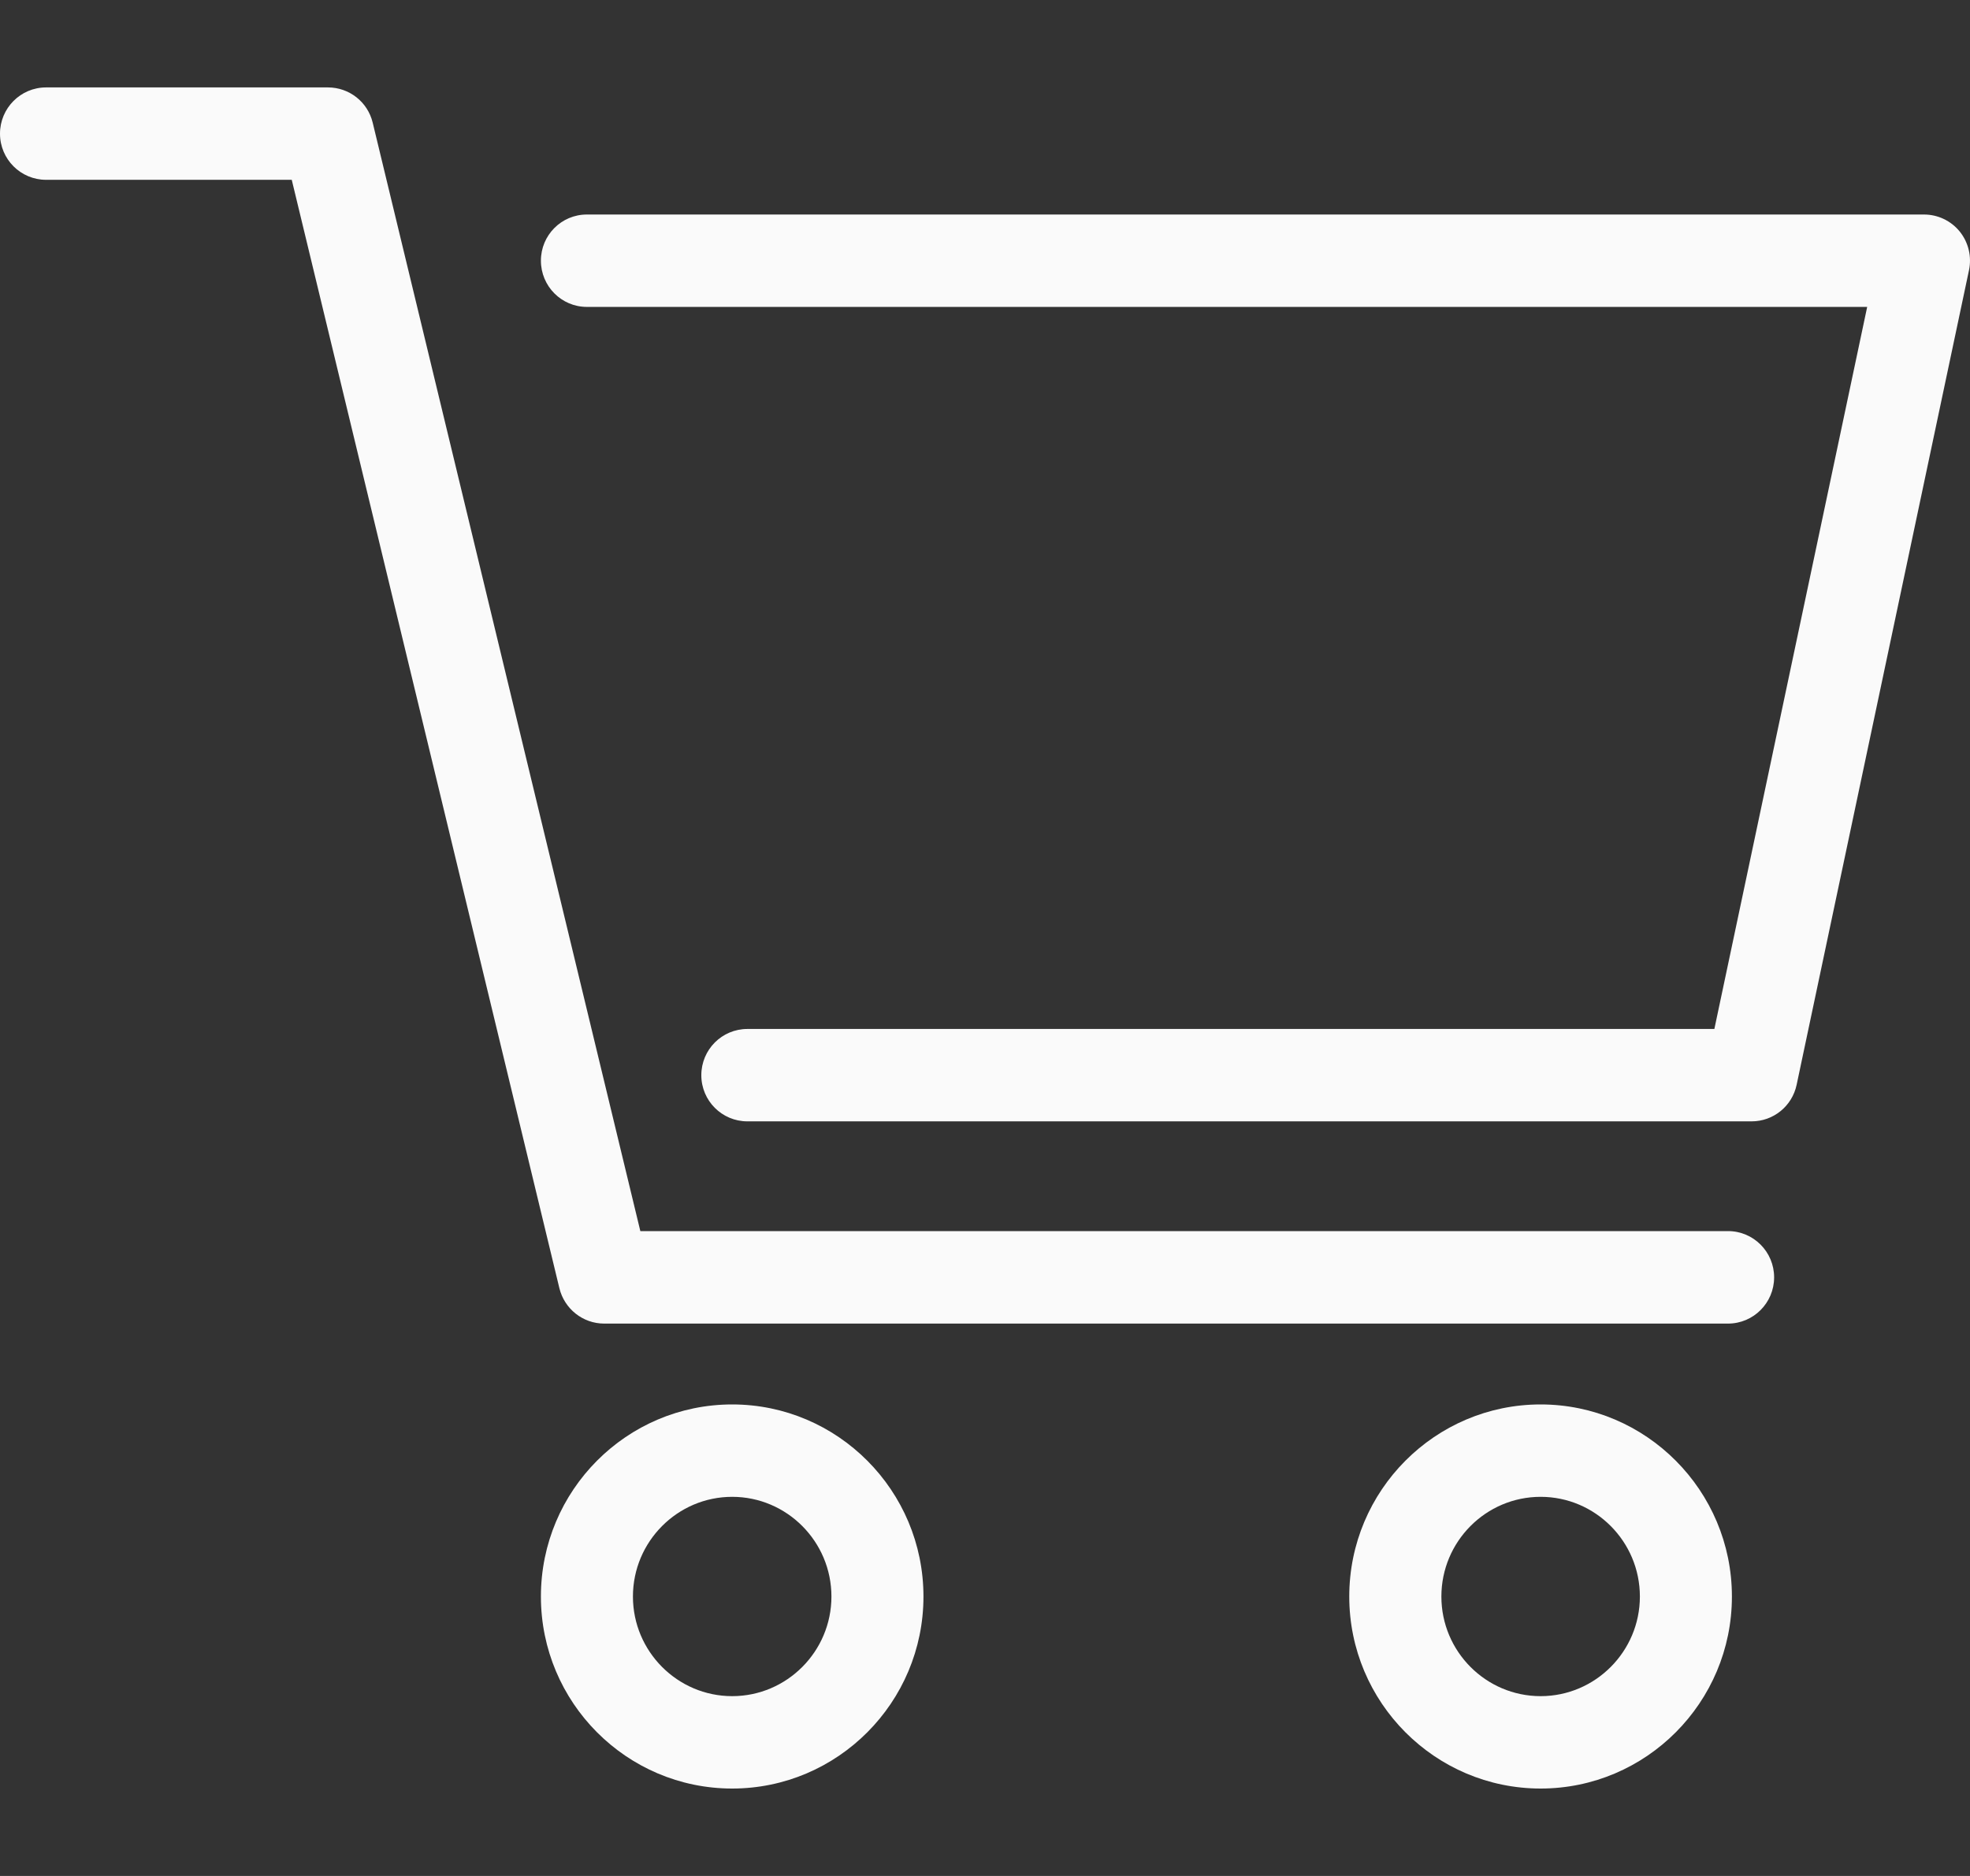
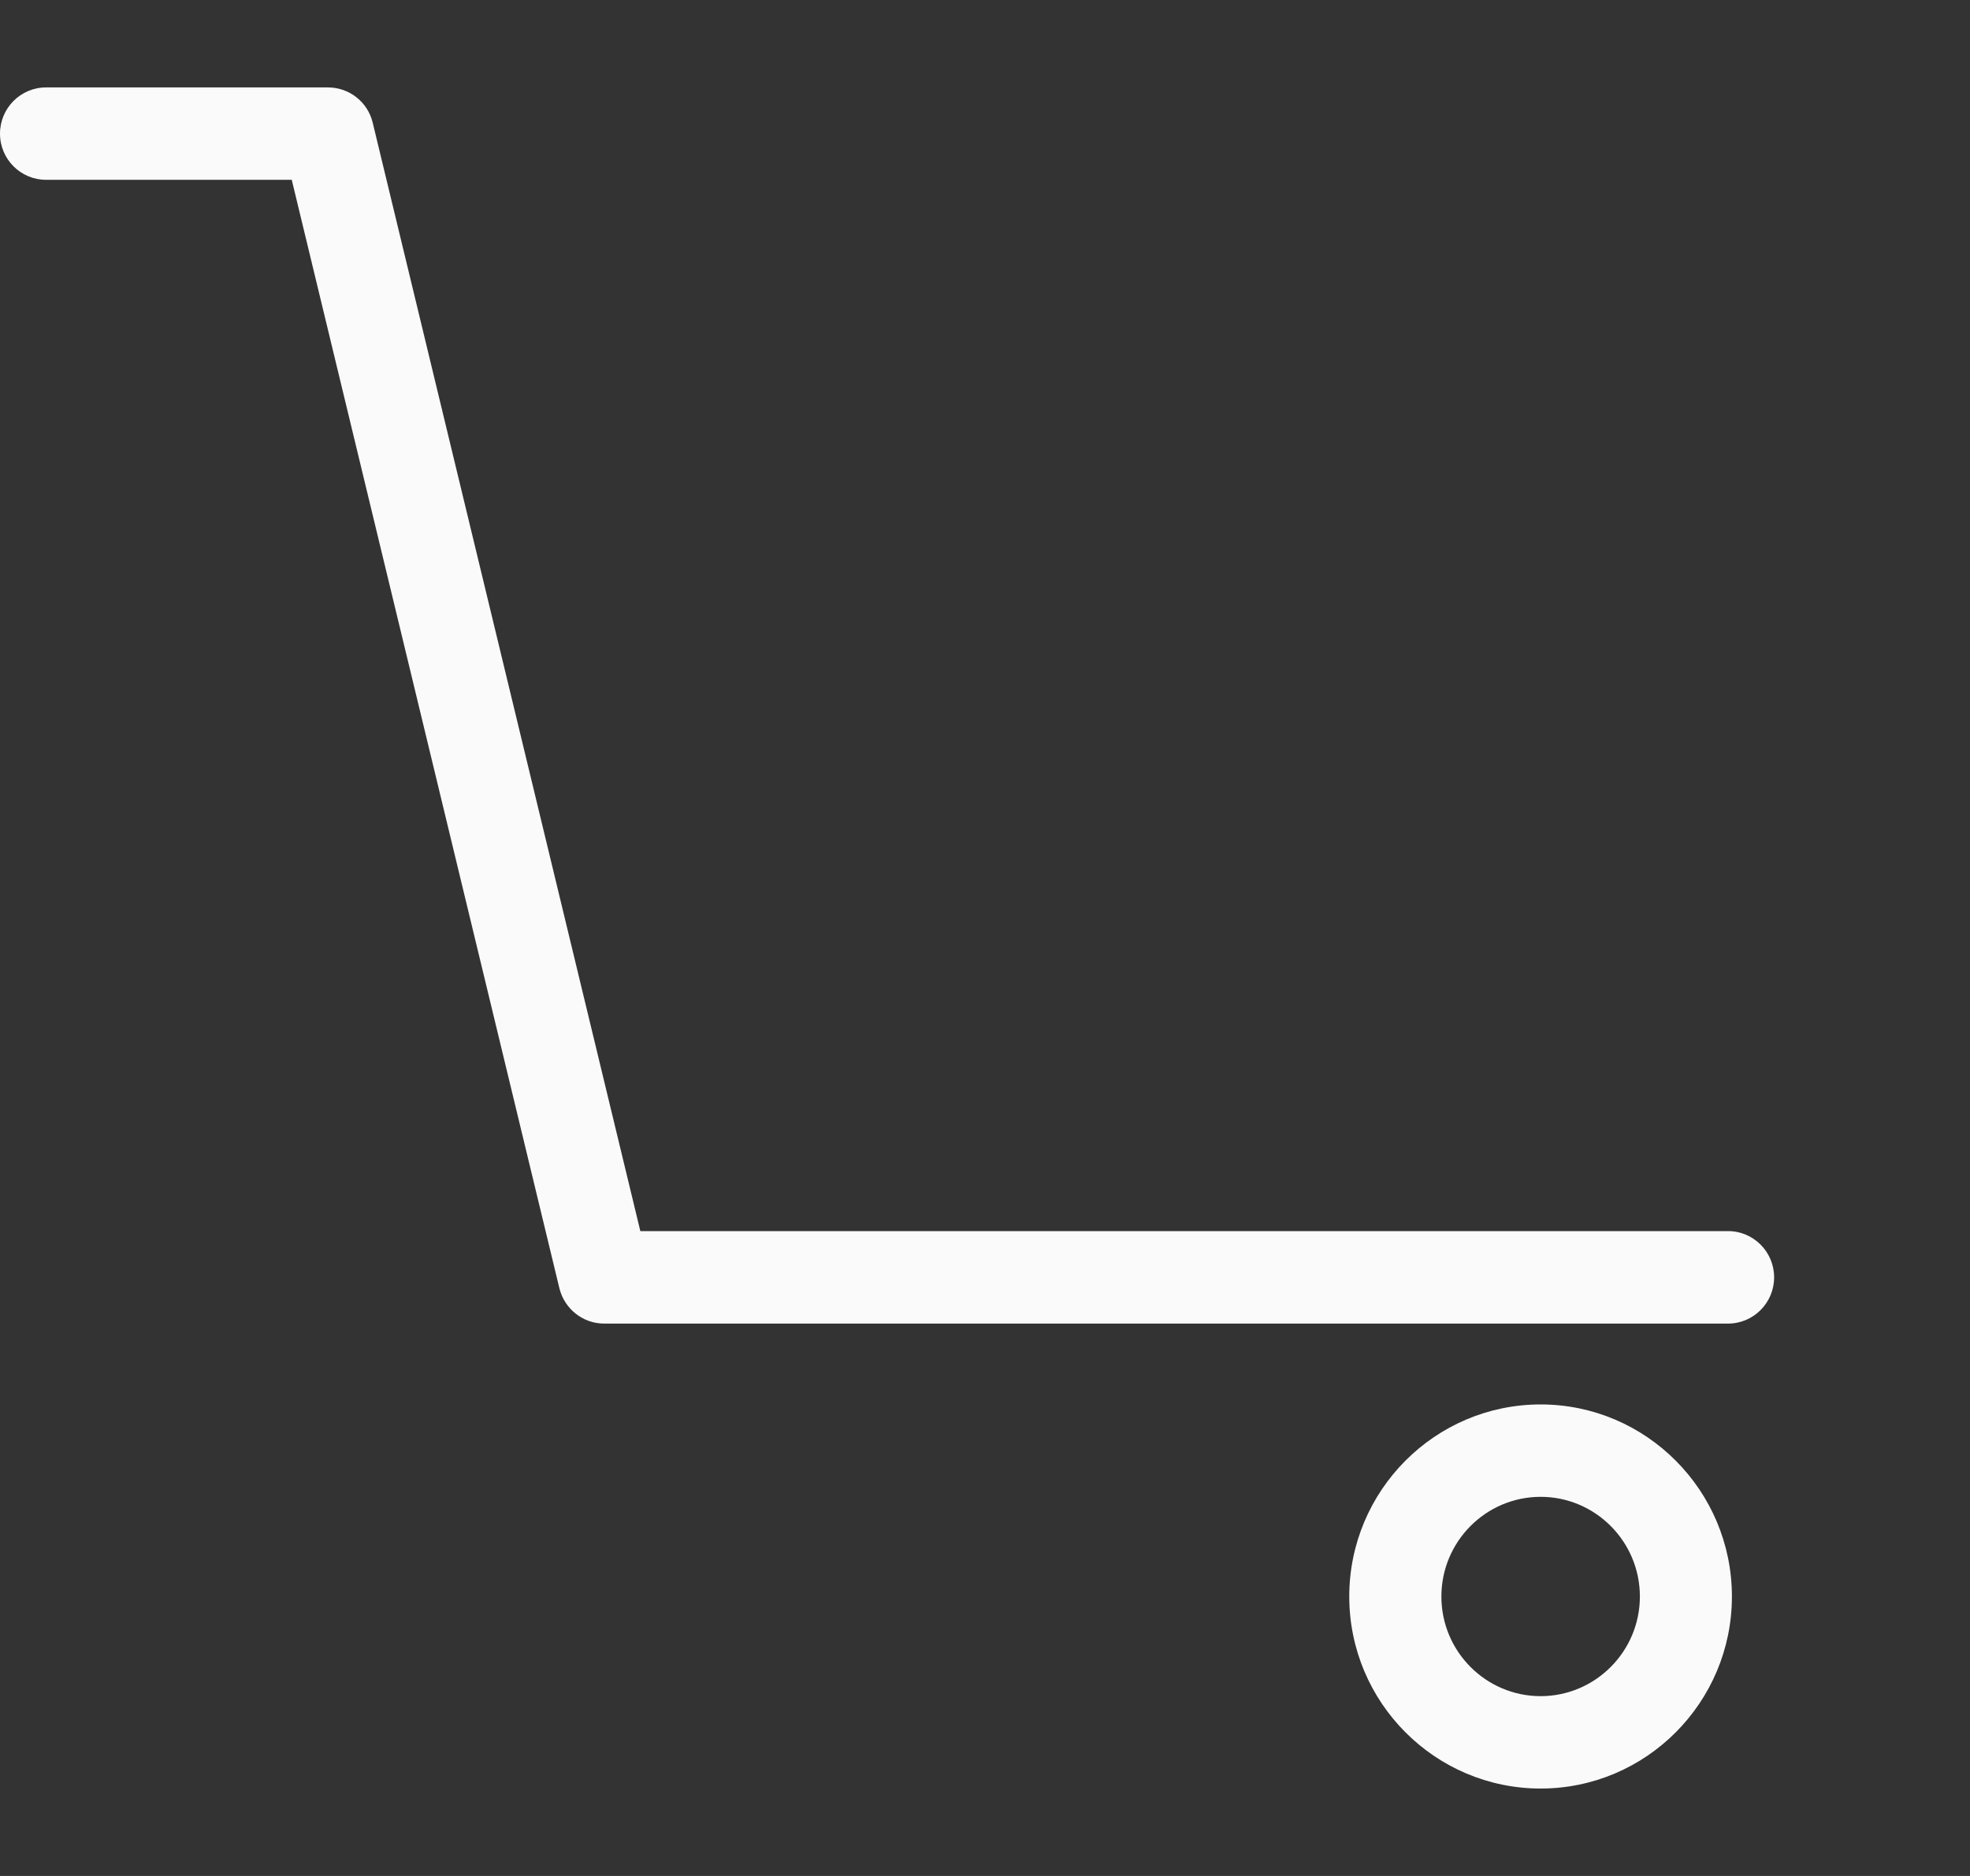
<svg xmlns="http://www.w3.org/2000/svg" width="21" height="20" viewBox="0 0 21 20" fill="none">
  <rect x="0" y="0" width="21" height="20" fill="#333333" stroke="none" />
  <g id="Mode_Isolation">
-     <path id="Vector" d="M18.672 11.955H7.967C7.696 11.955 7.476 11.735 7.476 11.463C7.476 11.19 7.696 10.97 7.967 10.97H18.275L19.904 3.272H6.256C5.985 3.272 5.766 3.051 5.766 2.779C5.766 2.507 5.985 2.287 6.256 2.287H20.509C20.658 2.287 20.798 2.354 20.891 2.469C20.984 2.585 21.02 2.736 20.989 2.882L19.152 11.565C19.104 11.793 18.904 11.955 18.672 11.955V11.955Z" fill="#FAFAFA" />
    <path id="Vector_2" d="M18.421 14.111H6.44C6.214 14.111 6.017 13.955 5.963 13.734L3.11 1.917H0.491C0.22 1.917 0 1.697 0 1.425C0 1.153 0.22 0.932 0.491 0.932H3.496C3.723 0.932 3.92 1.087 3.973 1.308L6.826 13.125H18.421C18.692 13.125 18.912 13.346 18.912 13.618C18.912 13.89 18.692 14.111 18.421 14.111Z" fill="#FAFAFA" />
    <g id="Group">
-       <path id="Vector_3" d="M7.805 19.068C6.68 19.068 5.766 18.15 5.766 17.021C5.766 15.891 6.68 14.973 7.805 14.973C8.929 14.973 9.844 15.891 9.844 17.021C9.844 18.15 8.929 19.068 7.805 19.068ZM7.805 15.958C7.222 15.958 6.747 16.435 6.747 17.021C6.747 17.606 7.222 18.083 7.805 18.083C8.388 18.083 8.863 17.606 8.863 17.021C8.863 16.435 8.388 15.958 7.805 15.958Z" fill="#FAFAFA" />
      <path id="Vector_4" d="M16.423 19.068C15.298 19.068 14.383 18.15 14.383 17.021C14.383 15.891 15.298 14.973 16.423 14.973C17.547 14.973 18.462 15.891 18.462 17.021C18.462 18.15 17.547 19.068 16.423 19.068ZM16.423 15.958C15.839 15.958 15.365 16.435 15.365 17.021C15.365 17.606 15.839 18.083 16.423 18.083C17.006 18.083 17.481 17.606 17.481 17.021C17.481 16.435 17.006 15.958 16.423 15.958Z" fill="#FAFAFA" />
    </g>
  </g>
</svg>